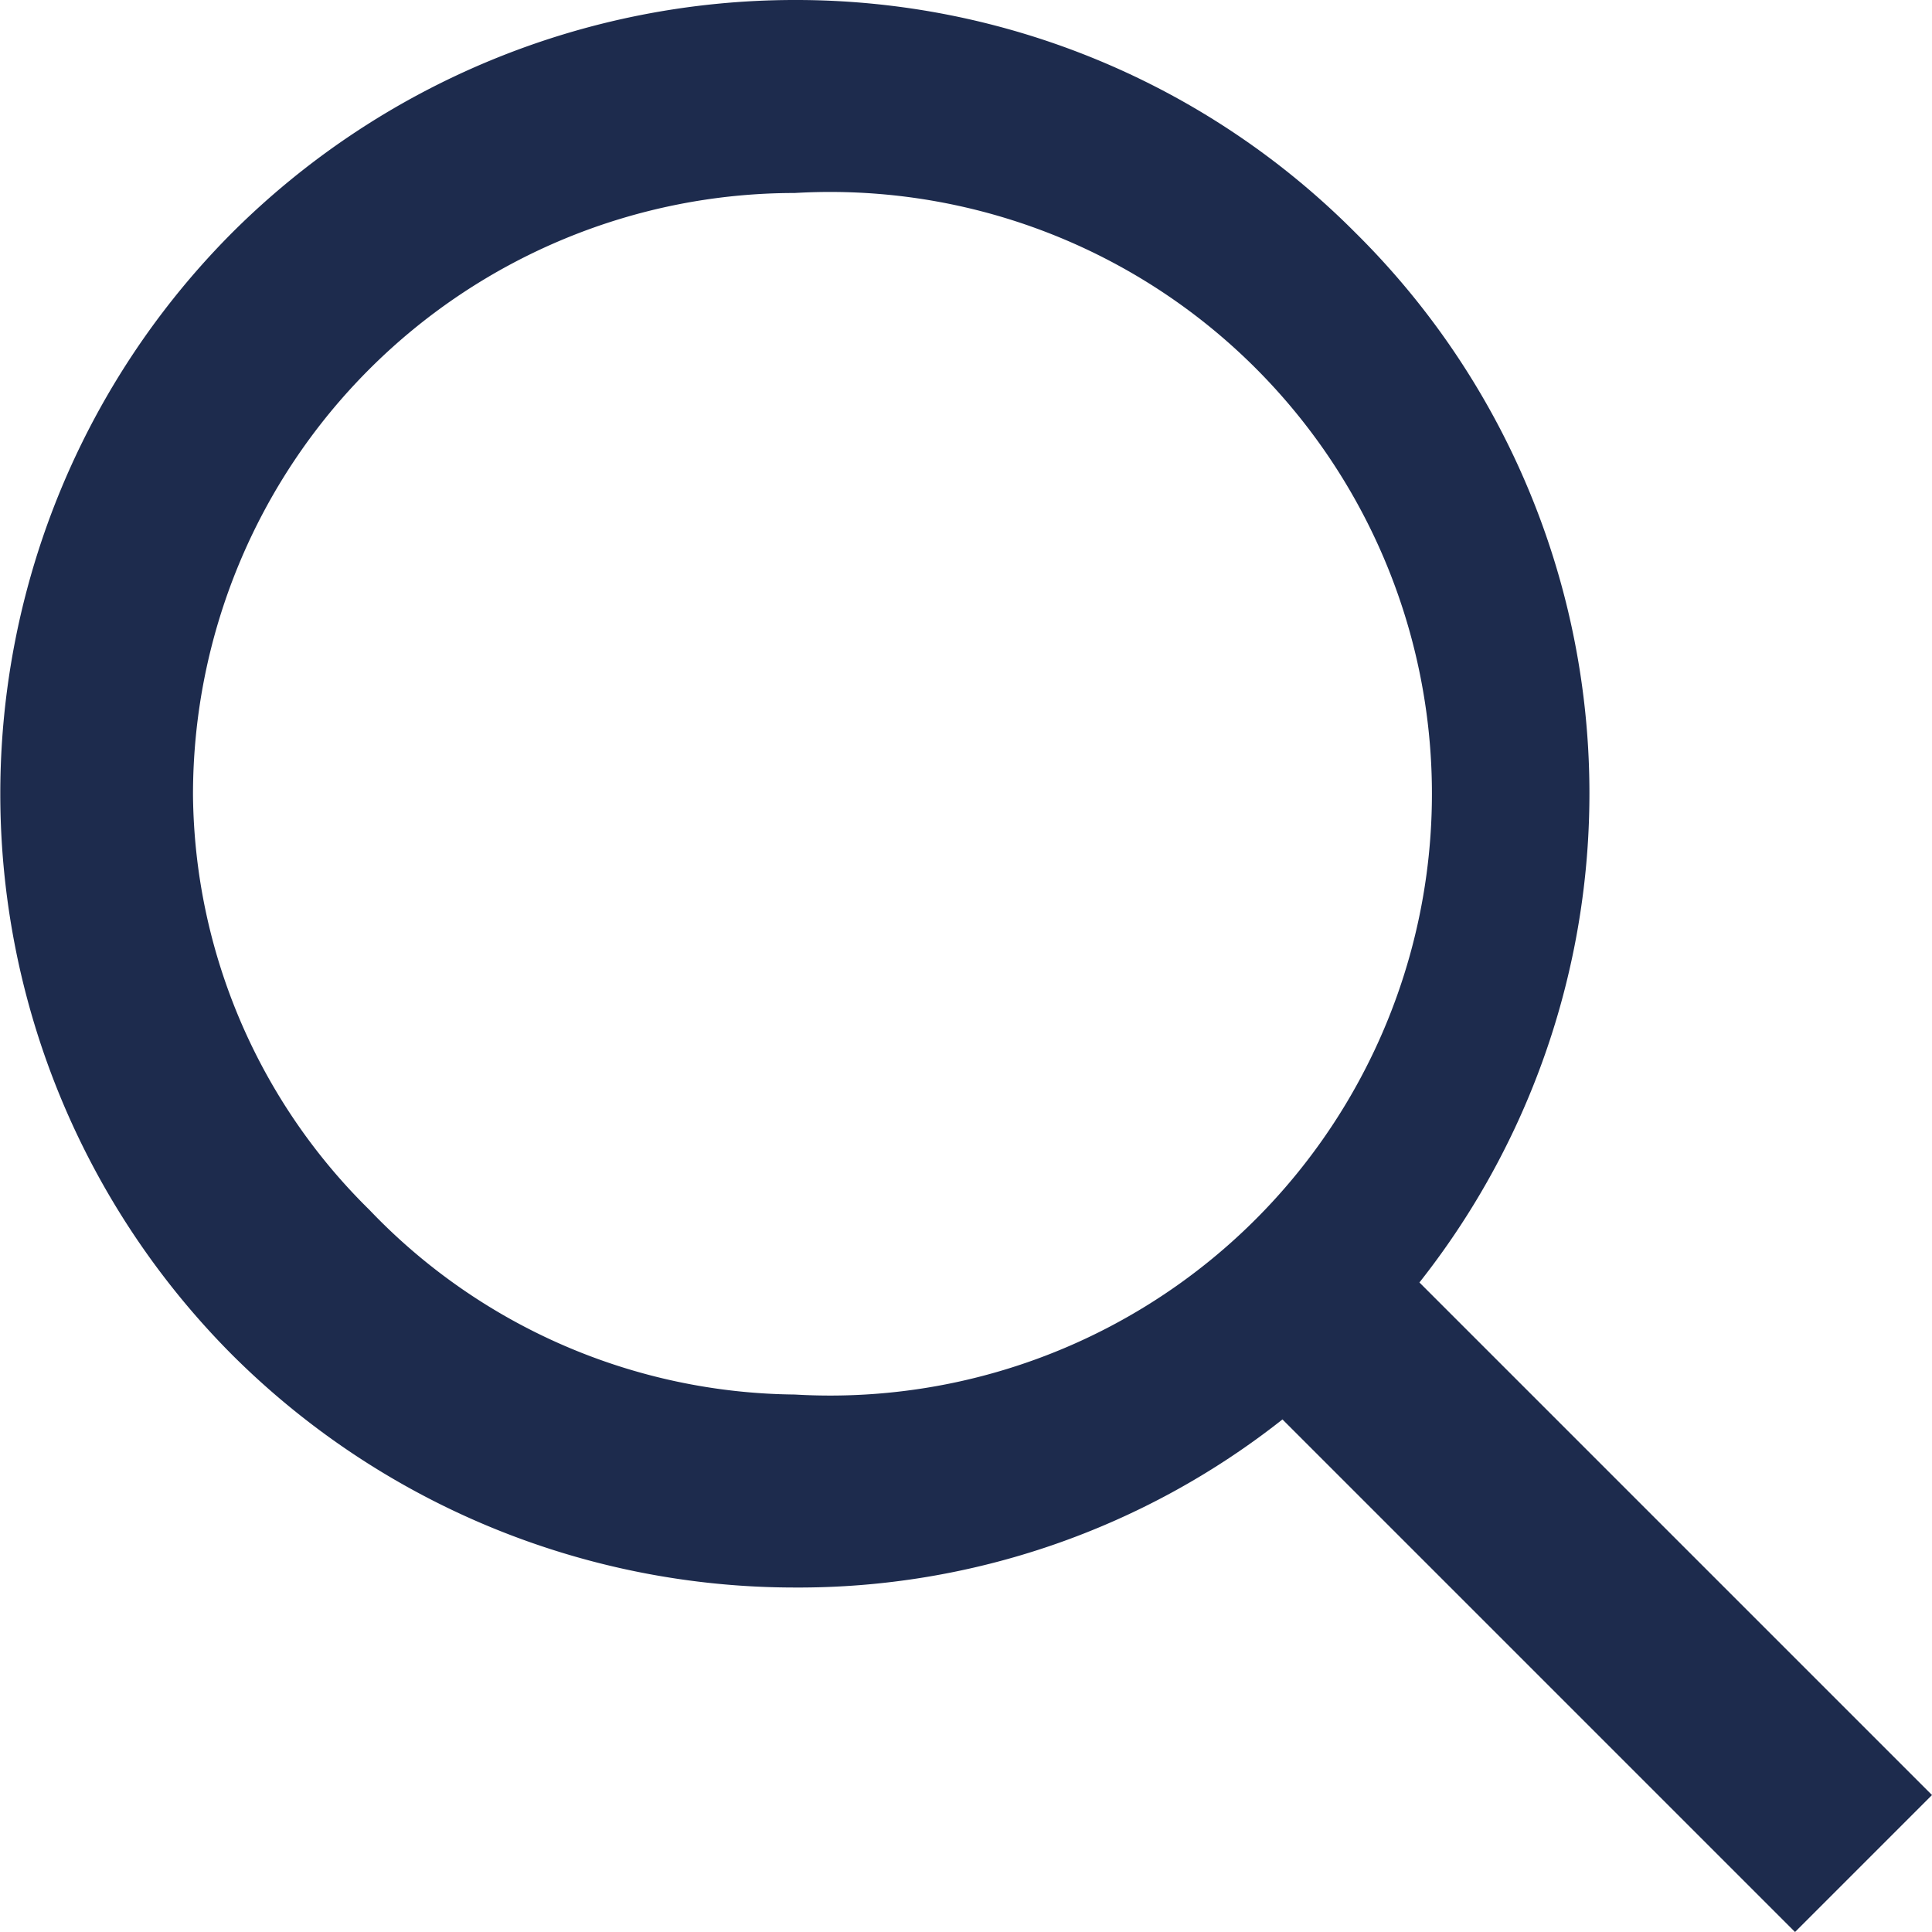
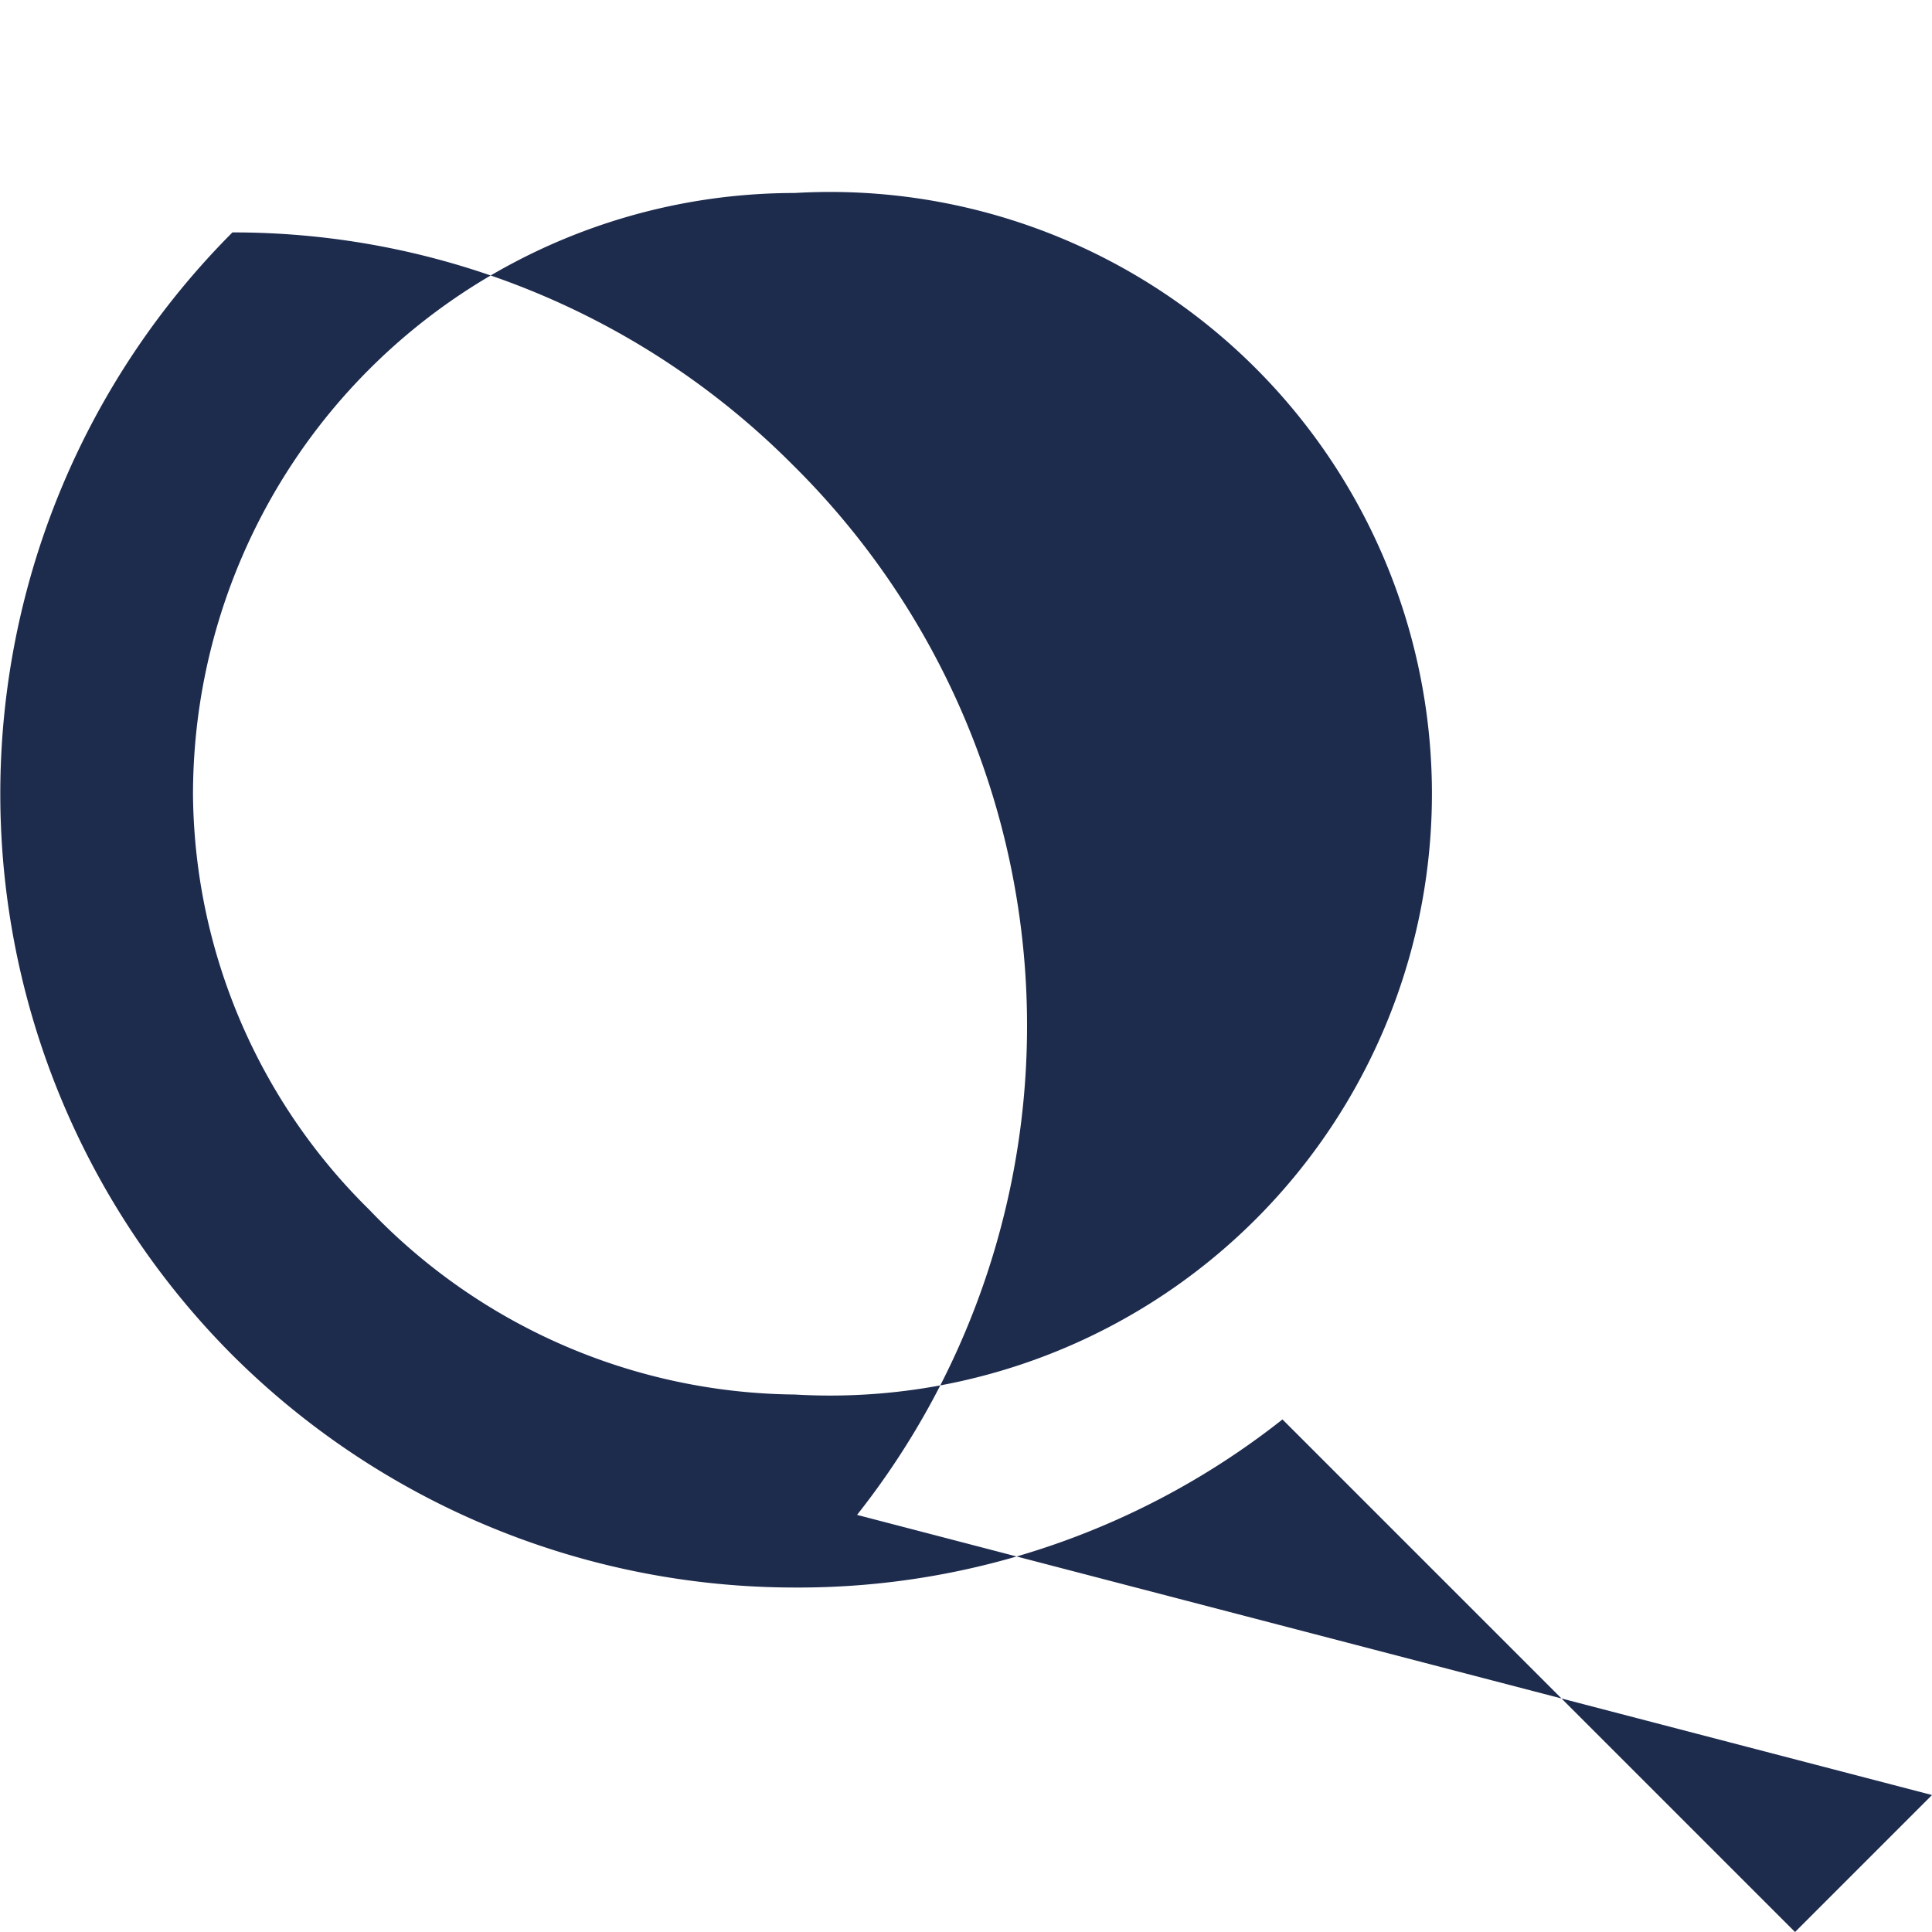
<svg xmlns="http://www.w3.org/2000/svg" viewBox="0 0 9.31 9.31">
-   <path fill="#1D2B4D" d="M8.65,9.31,6.18,6.84a3.76,3.76,0,0,1-2.35.81A3.84,3.84,0,0,1,1.12,6.53a3.83,3.83,0,0,1,0-5.41A3.84,3.84,0,0,1,3.83,0a3.8,3.8,0,0,1,2.7,1.12,3.8,3.8,0,0,1,.31,5.06L9.31,8.65ZM3.83,6.72a2.9,2.9,0,1,0,0-5.79,2.9,2.9,0,0,0-2.9,2.9,2.84,2.84,0,0,0,.85,2A2.87,2.87,0,0,0,3.83,6.72Z" />
+   <path fill="#1D2B4D" d="M8.65,9.31,6.18,6.84a3.76,3.76,0,0,1-2.35.81A3.84,3.84,0,0,1,1.12,6.53a3.83,3.83,0,0,1,0-5.41a3.8,3.8,0,0,1,2.7,1.12,3.8,3.8,0,0,1,.31,5.06L9.31,8.65ZM3.83,6.72a2.9,2.9,0,1,0,0-5.79,2.9,2.9,0,0,0-2.9,2.9,2.84,2.84,0,0,0,.85,2A2.87,2.87,0,0,0,3.83,6.72Z" />
</svg>